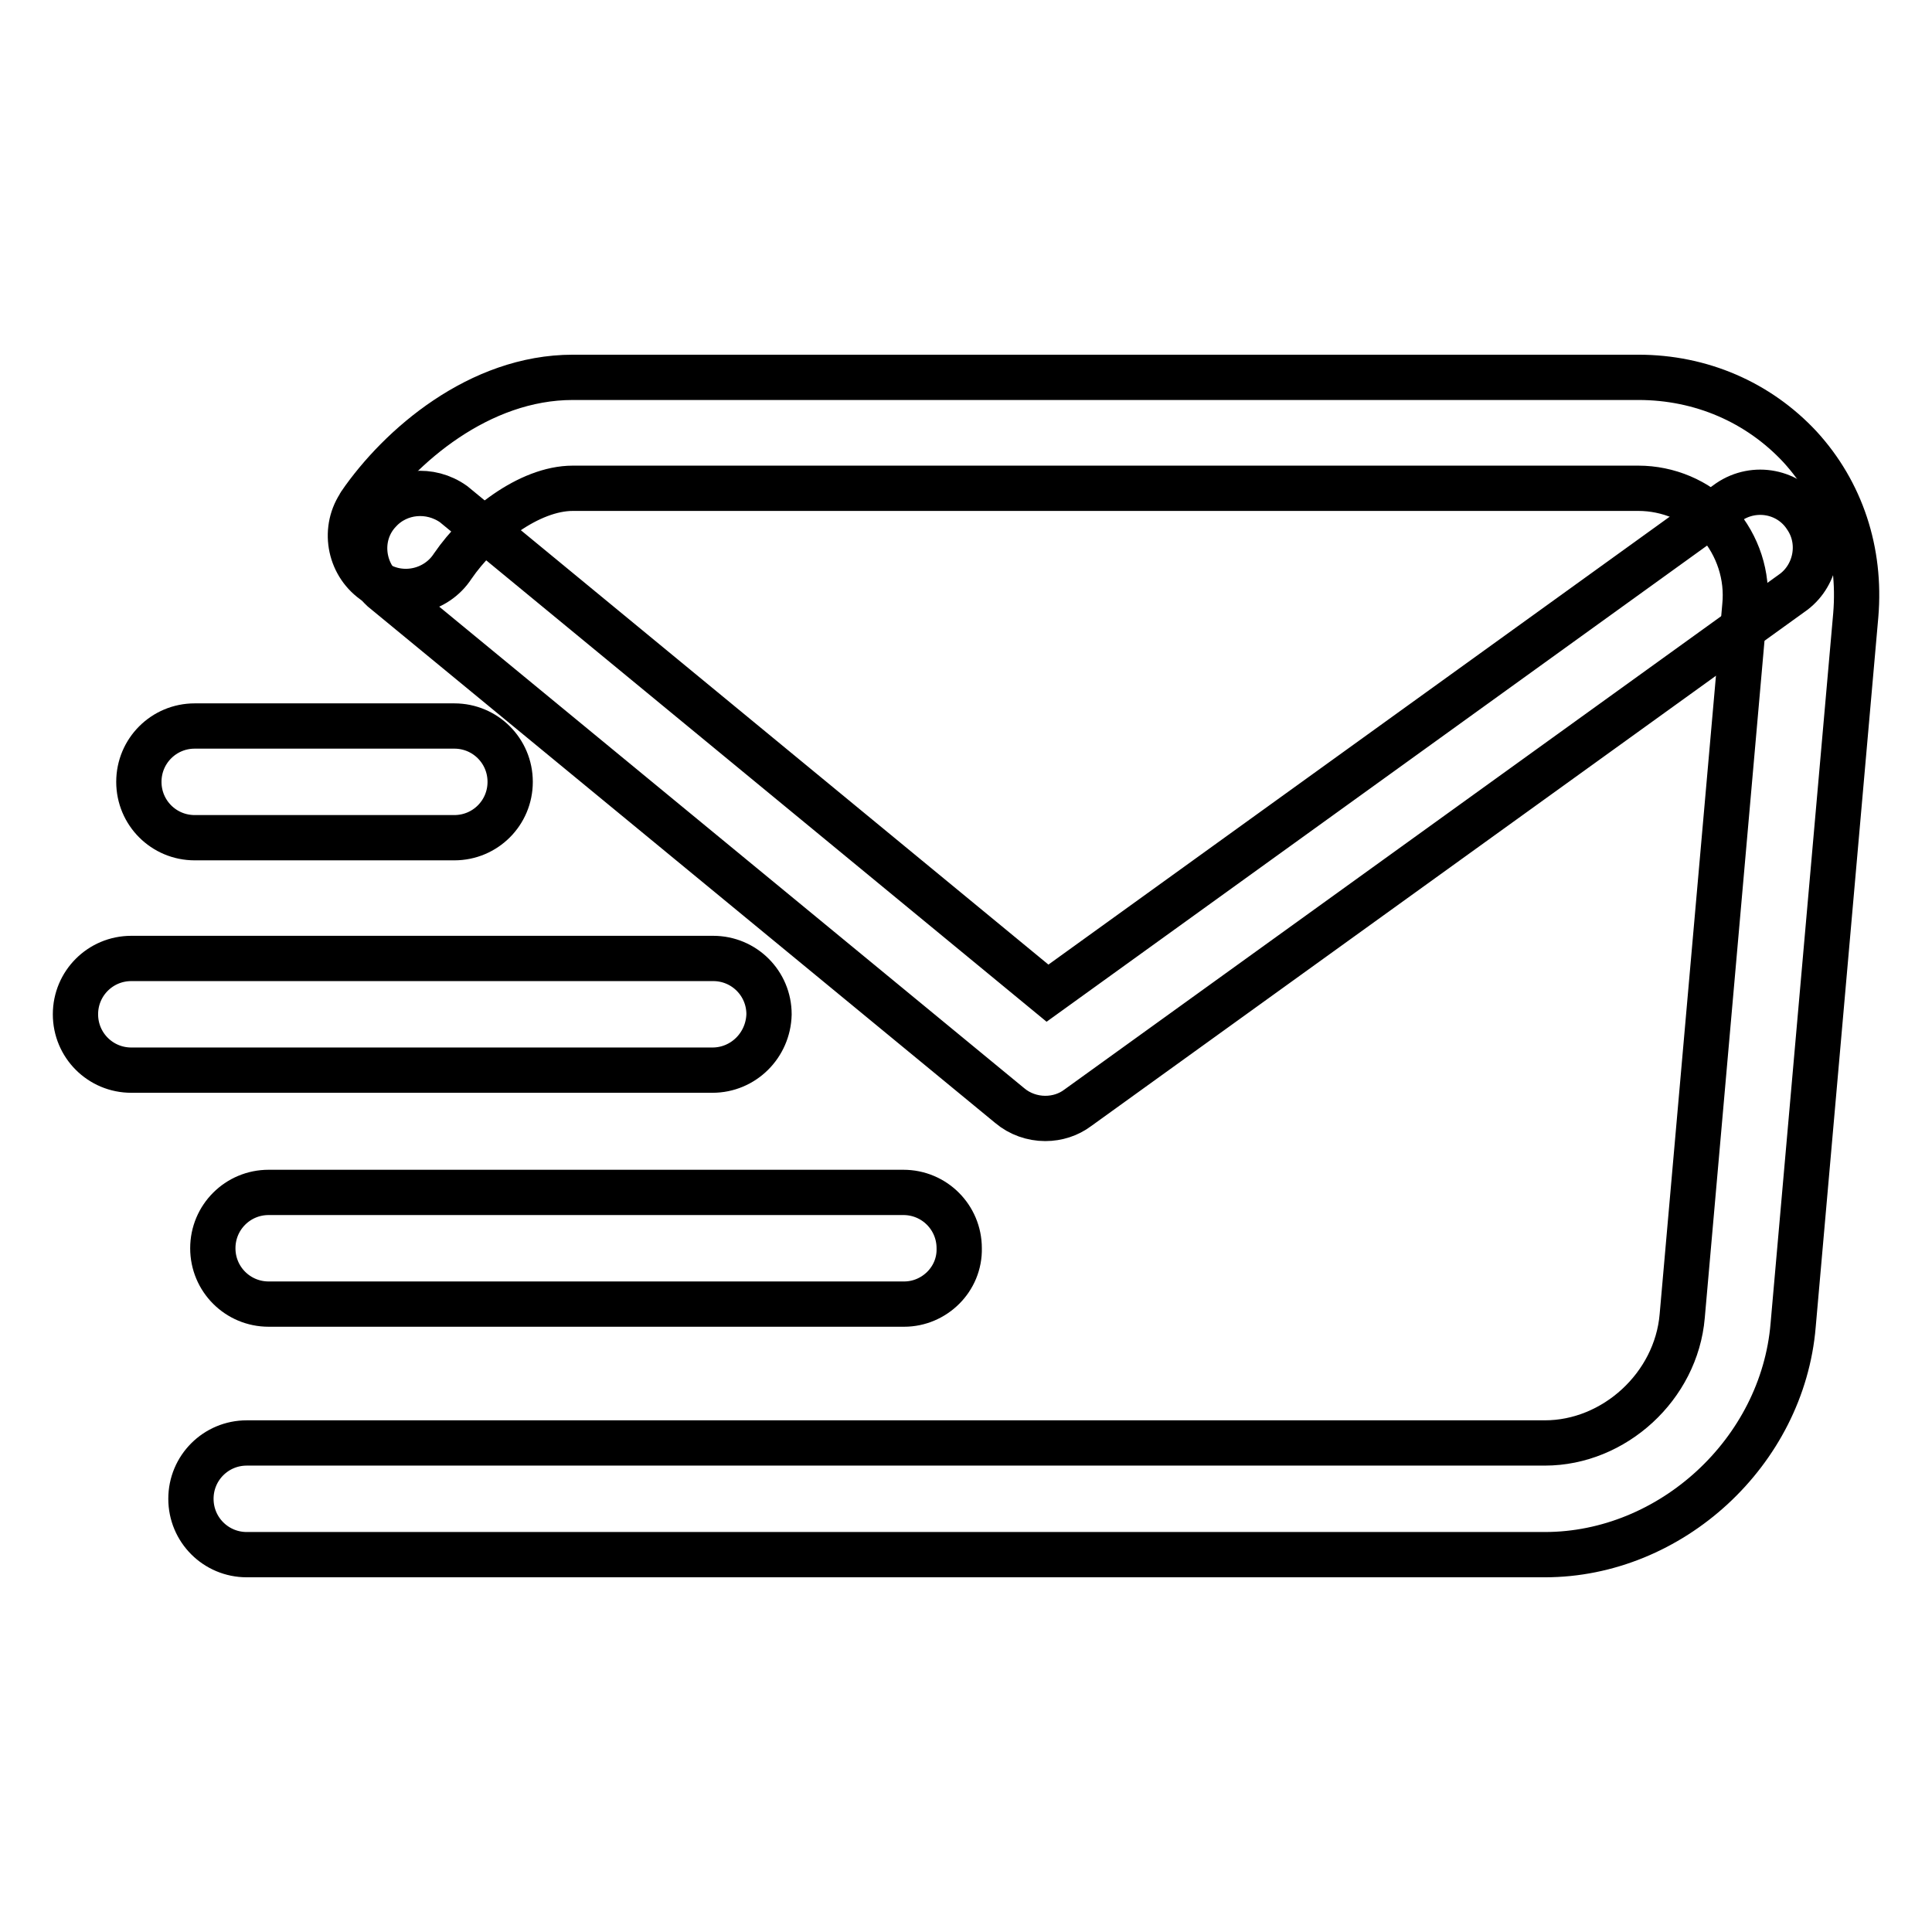
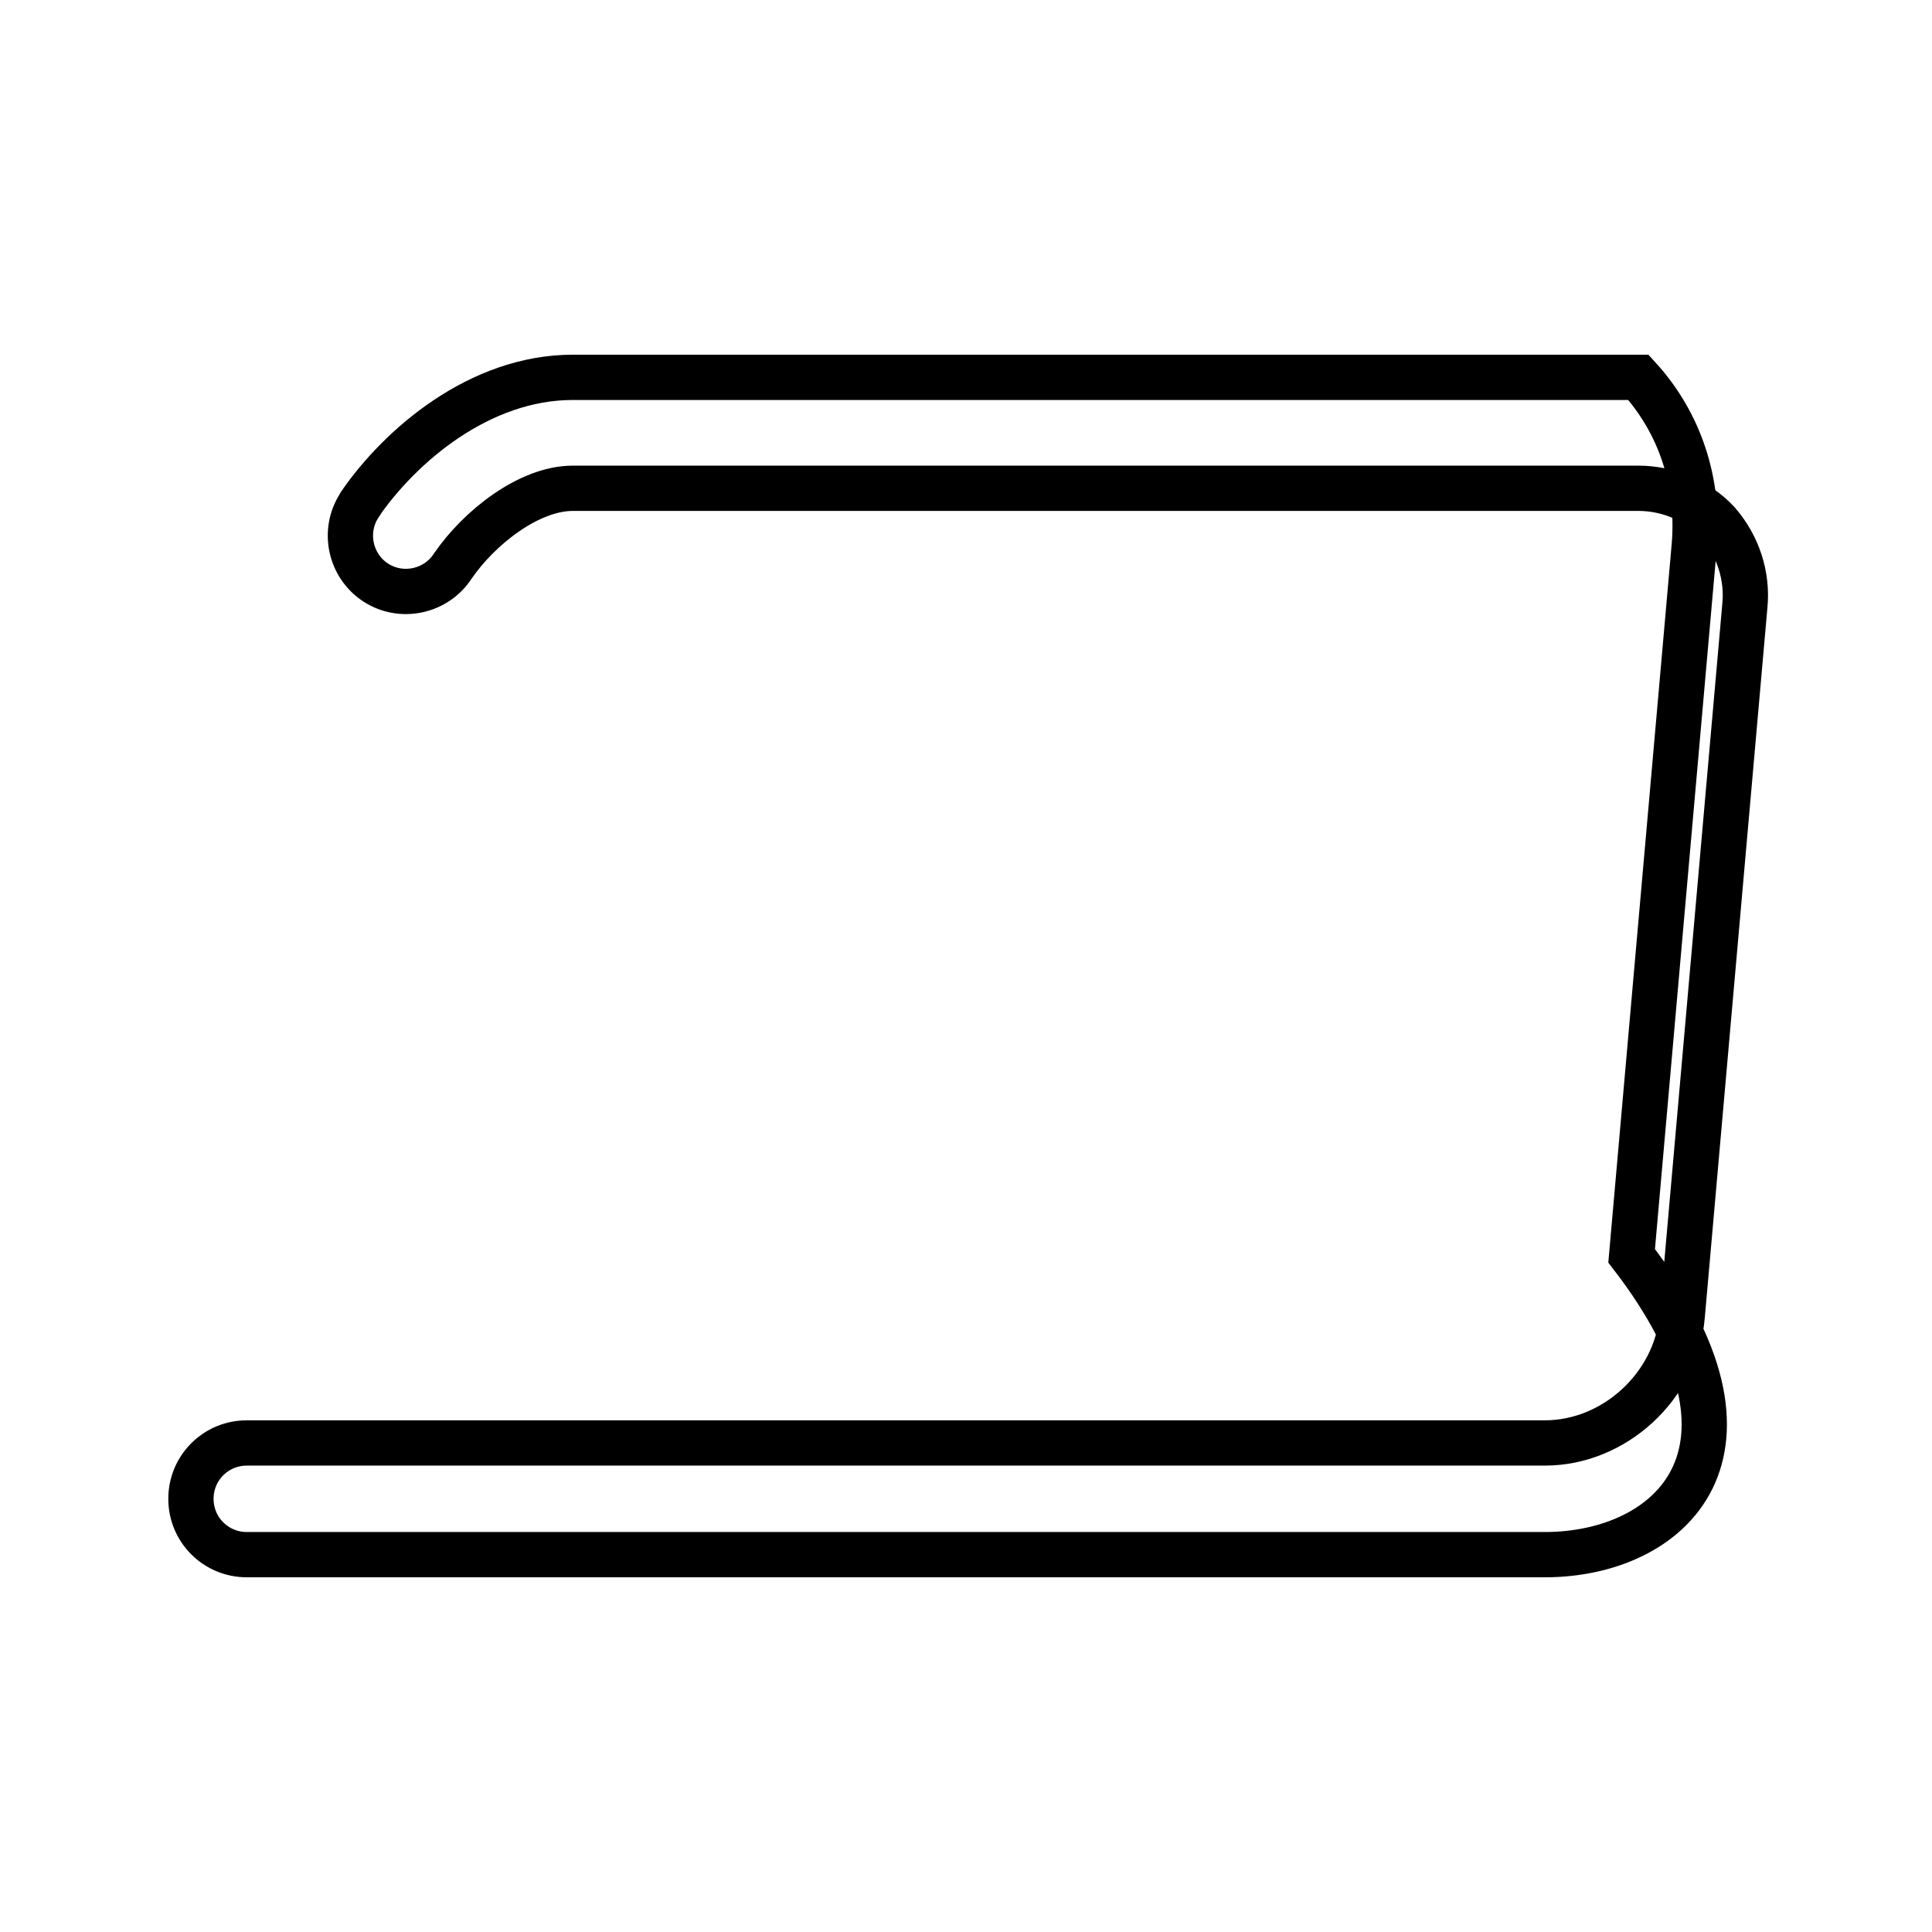
<svg xmlns="http://www.w3.org/2000/svg" version="1.1" x="0px" y="0px" viewBox="0 0 256 256" enable-background="new 0 0 256 256" xml:space="preserve">
  <g>
-     <path stroke-width="6" fill-opacity="0" stroke="#000000" d="M204.7,206h-172c-4.1,0-7.4-3.3-7.4-7.4c0-4.1,3.3-7.4,7.4-7.4h172c9.2,0,17.4-7.5,18.2-16.8l8.3-94.1 c0.4-4-0.9-8-3.6-11.1c-2.7-2.9-6.6-4.5-10.5-4.5H75.9c-5.8,0-12.4,5.2-15.9,10.3c-2.2,3.4-6.8,4.4-10.2,2.2 c-3.4-2.2-4.4-6.8-2.2-10.2c0-0.1,0.1-0.1,0.1-0.2C53,59.1,63.5,50,75.9,50h141.2c8.3,0,15.9,3.3,21.4,9.2c5.5,6,8.1,13.9,7.4,22.3 l-8.3,94.1C236.2,192.4,221.4,206,204.7,206L204.7,206z" />
-     <path stroke-width="6" fill-opacity="0" stroke="#000000" d="M138.5,148.2c-1.7,0-3.4-0.6-4.7-1.7L50.7,78.1c-3-2.8-3.2-7.5-0.4-10.4c2.5-2.7,6.7-3.1,9.8-0.9l78.7,64.8 l90.3-65.1c3.4-2.3,8-1.4,10.2,2c2.2,3.2,1.4,7.6-1.6,9.9l-94.9,68.4C141.6,147.7,140.1,148.2,138.5,148.2z M60.2,111H25.8 c-4.1,0-7.4-3.3-7.4-7.4c0-4.1,3.3-7.4,7.4-7.4h34.4c4.1,0,7.4,3.3,7.4,7.4S64.3,111,60.2,111z M94.4,141.8H17.4 c-4.1,0-7.4-3.3-7.4-7.4c0-4.1,3.3-7.4,7.4-7.4h77.1c4.1,0,7.4,3.3,7.4,7.4C101.8,138.5,98.5,141.8,94.4,141.8z M119.8,172.8H35.6 c-4.1,0-7.4-3.3-7.4-7.4c0-4.1,3.3-7.4,7.4-7.4h84.1c4.1,0,7.4,3.3,7.4,7.4C127.2,169.5,123.8,172.8,119.8,172.8z" />
+     <path stroke-width="6" fill-opacity="0" stroke="#000000" d="M204.7,206h-172c-4.1,0-7.4-3.3-7.4-7.4c0-4.1,3.3-7.4,7.4-7.4h172c9.2,0,17.4-7.5,18.2-16.8l8.3-94.1 c0.4-4-0.9-8-3.6-11.1c-2.7-2.9-6.6-4.5-10.5-4.5H75.9c-5.8,0-12.4,5.2-15.9,10.3c-2.2,3.4-6.8,4.4-10.2,2.2 c-3.4-2.2-4.4-6.8-2.2-10.2c0-0.1,0.1-0.1,0.1-0.2C53,59.1,63.5,50,75.9,50h141.2c5.5,6,8.1,13.9,7.4,22.3 l-8.3,94.1C236.2,192.4,221.4,206,204.7,206L204.7,206z" />
  </g>
</svg>